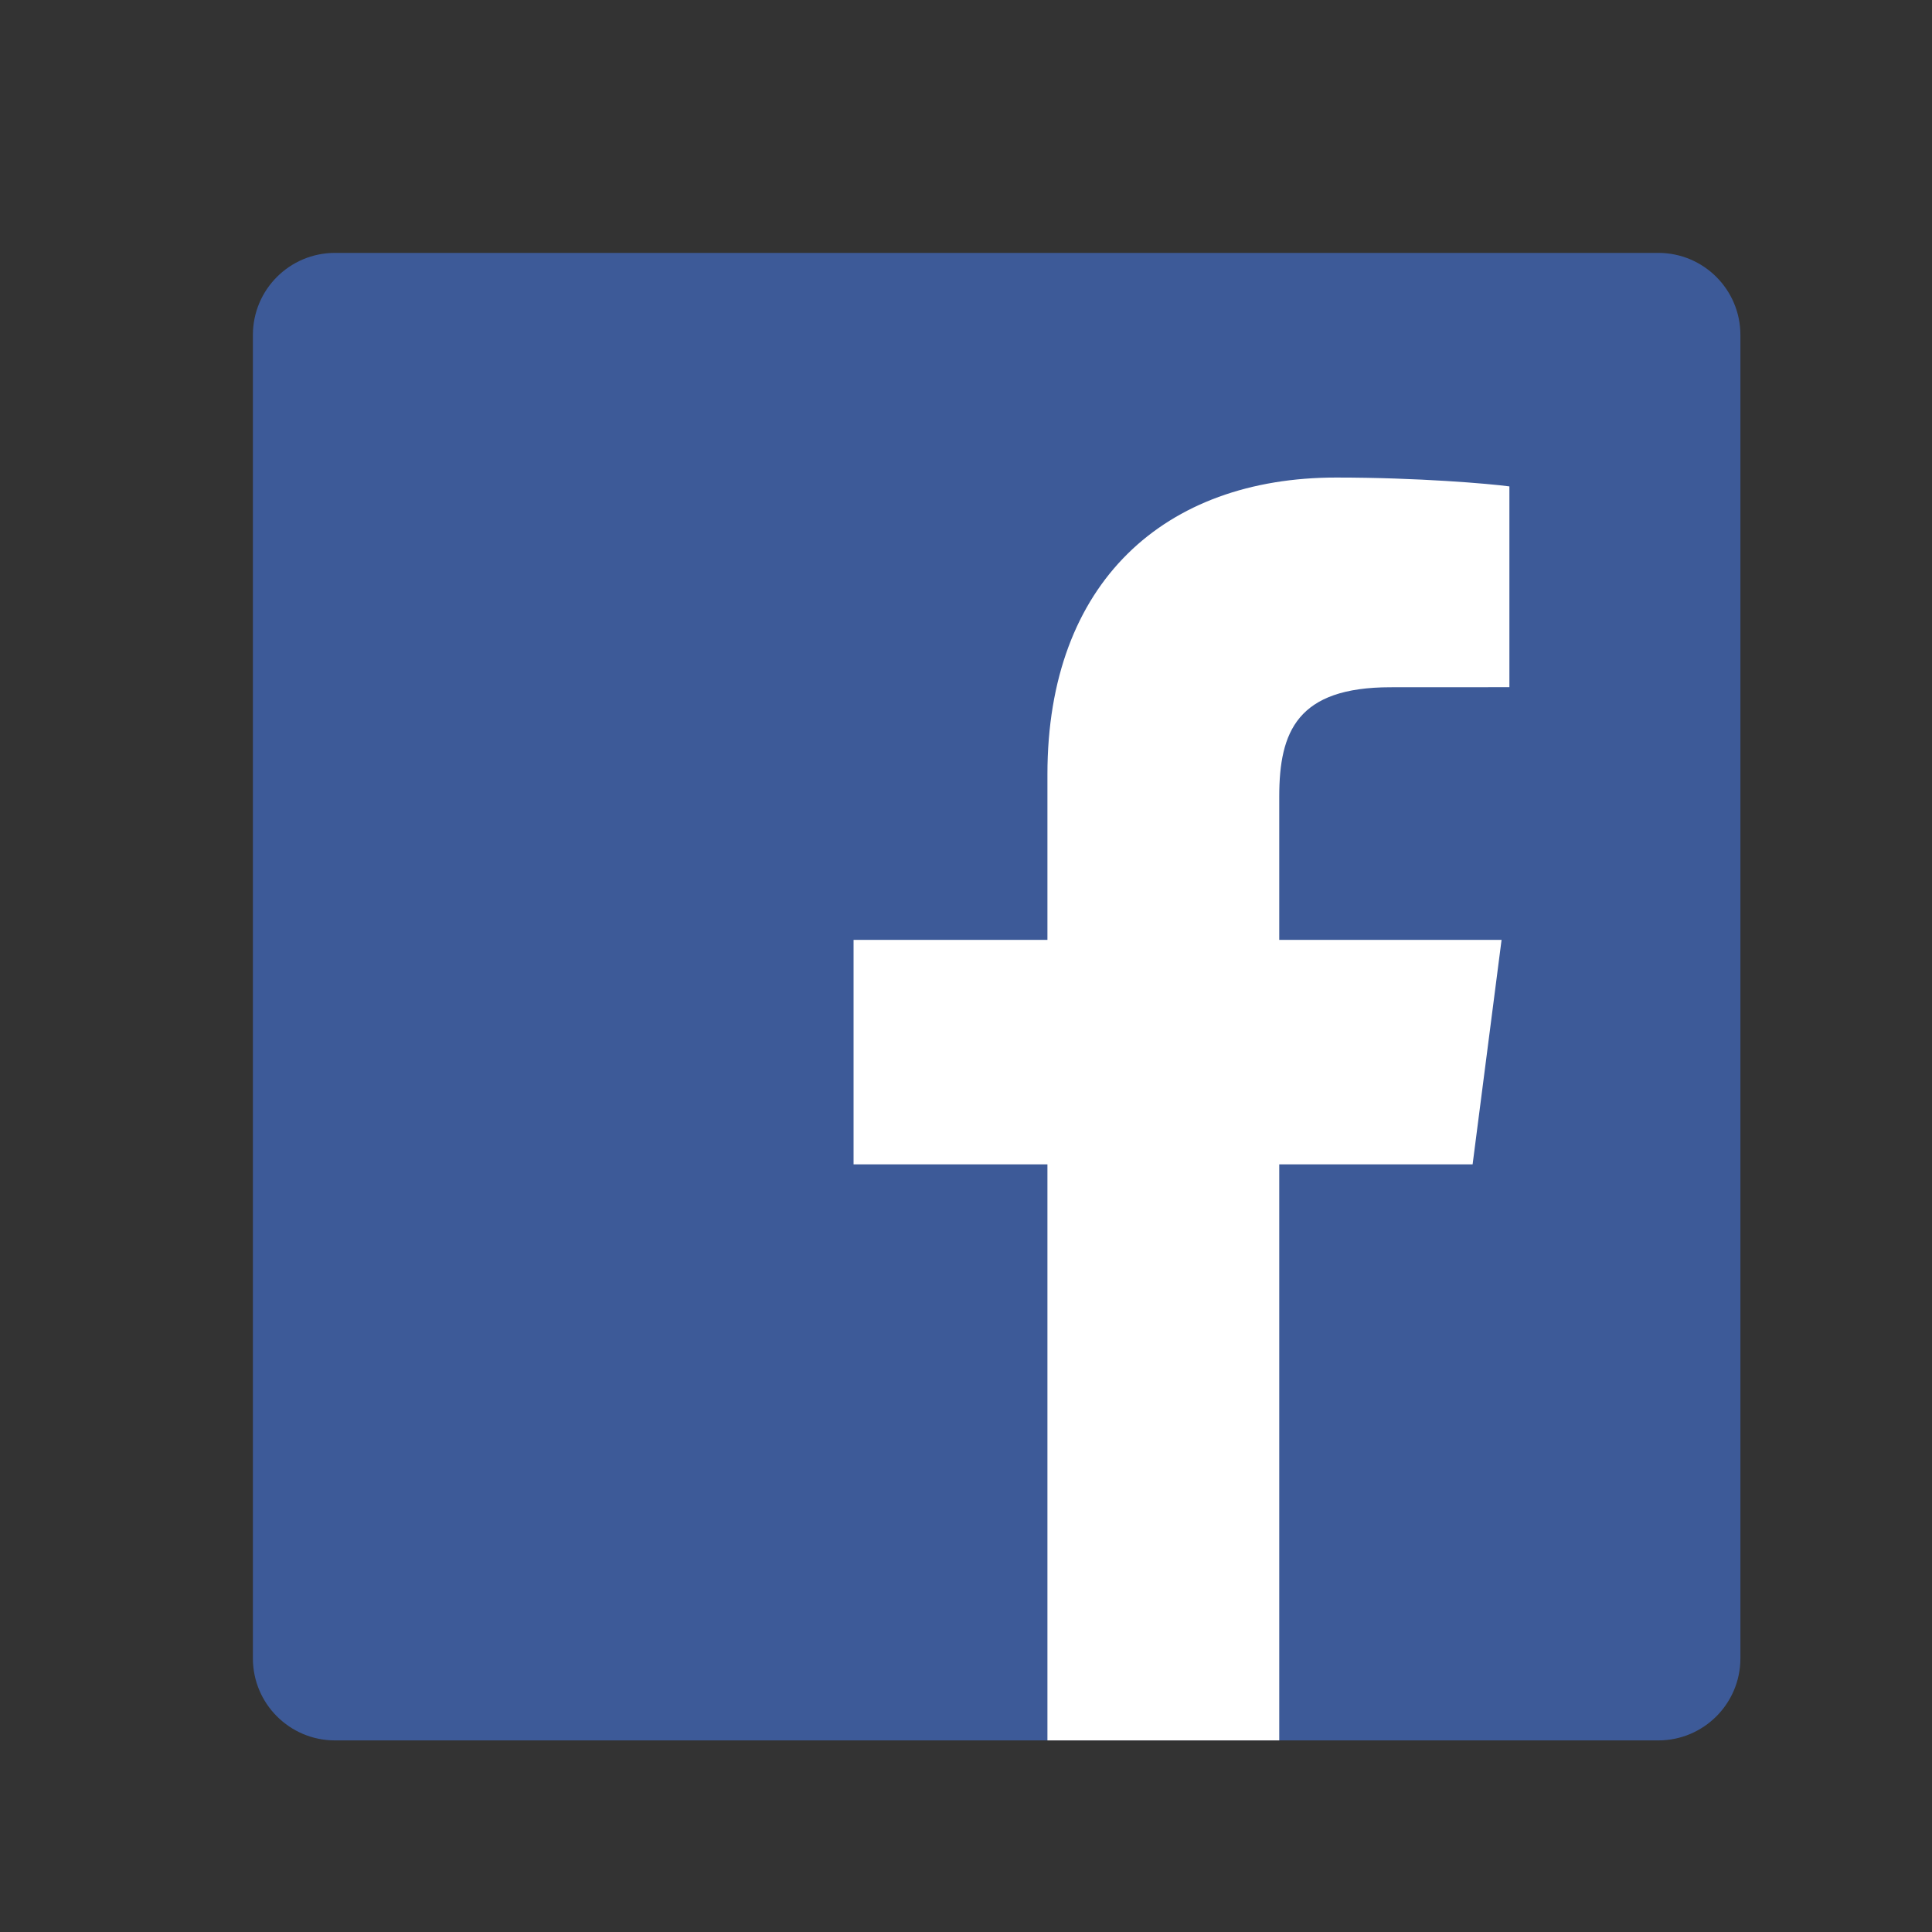
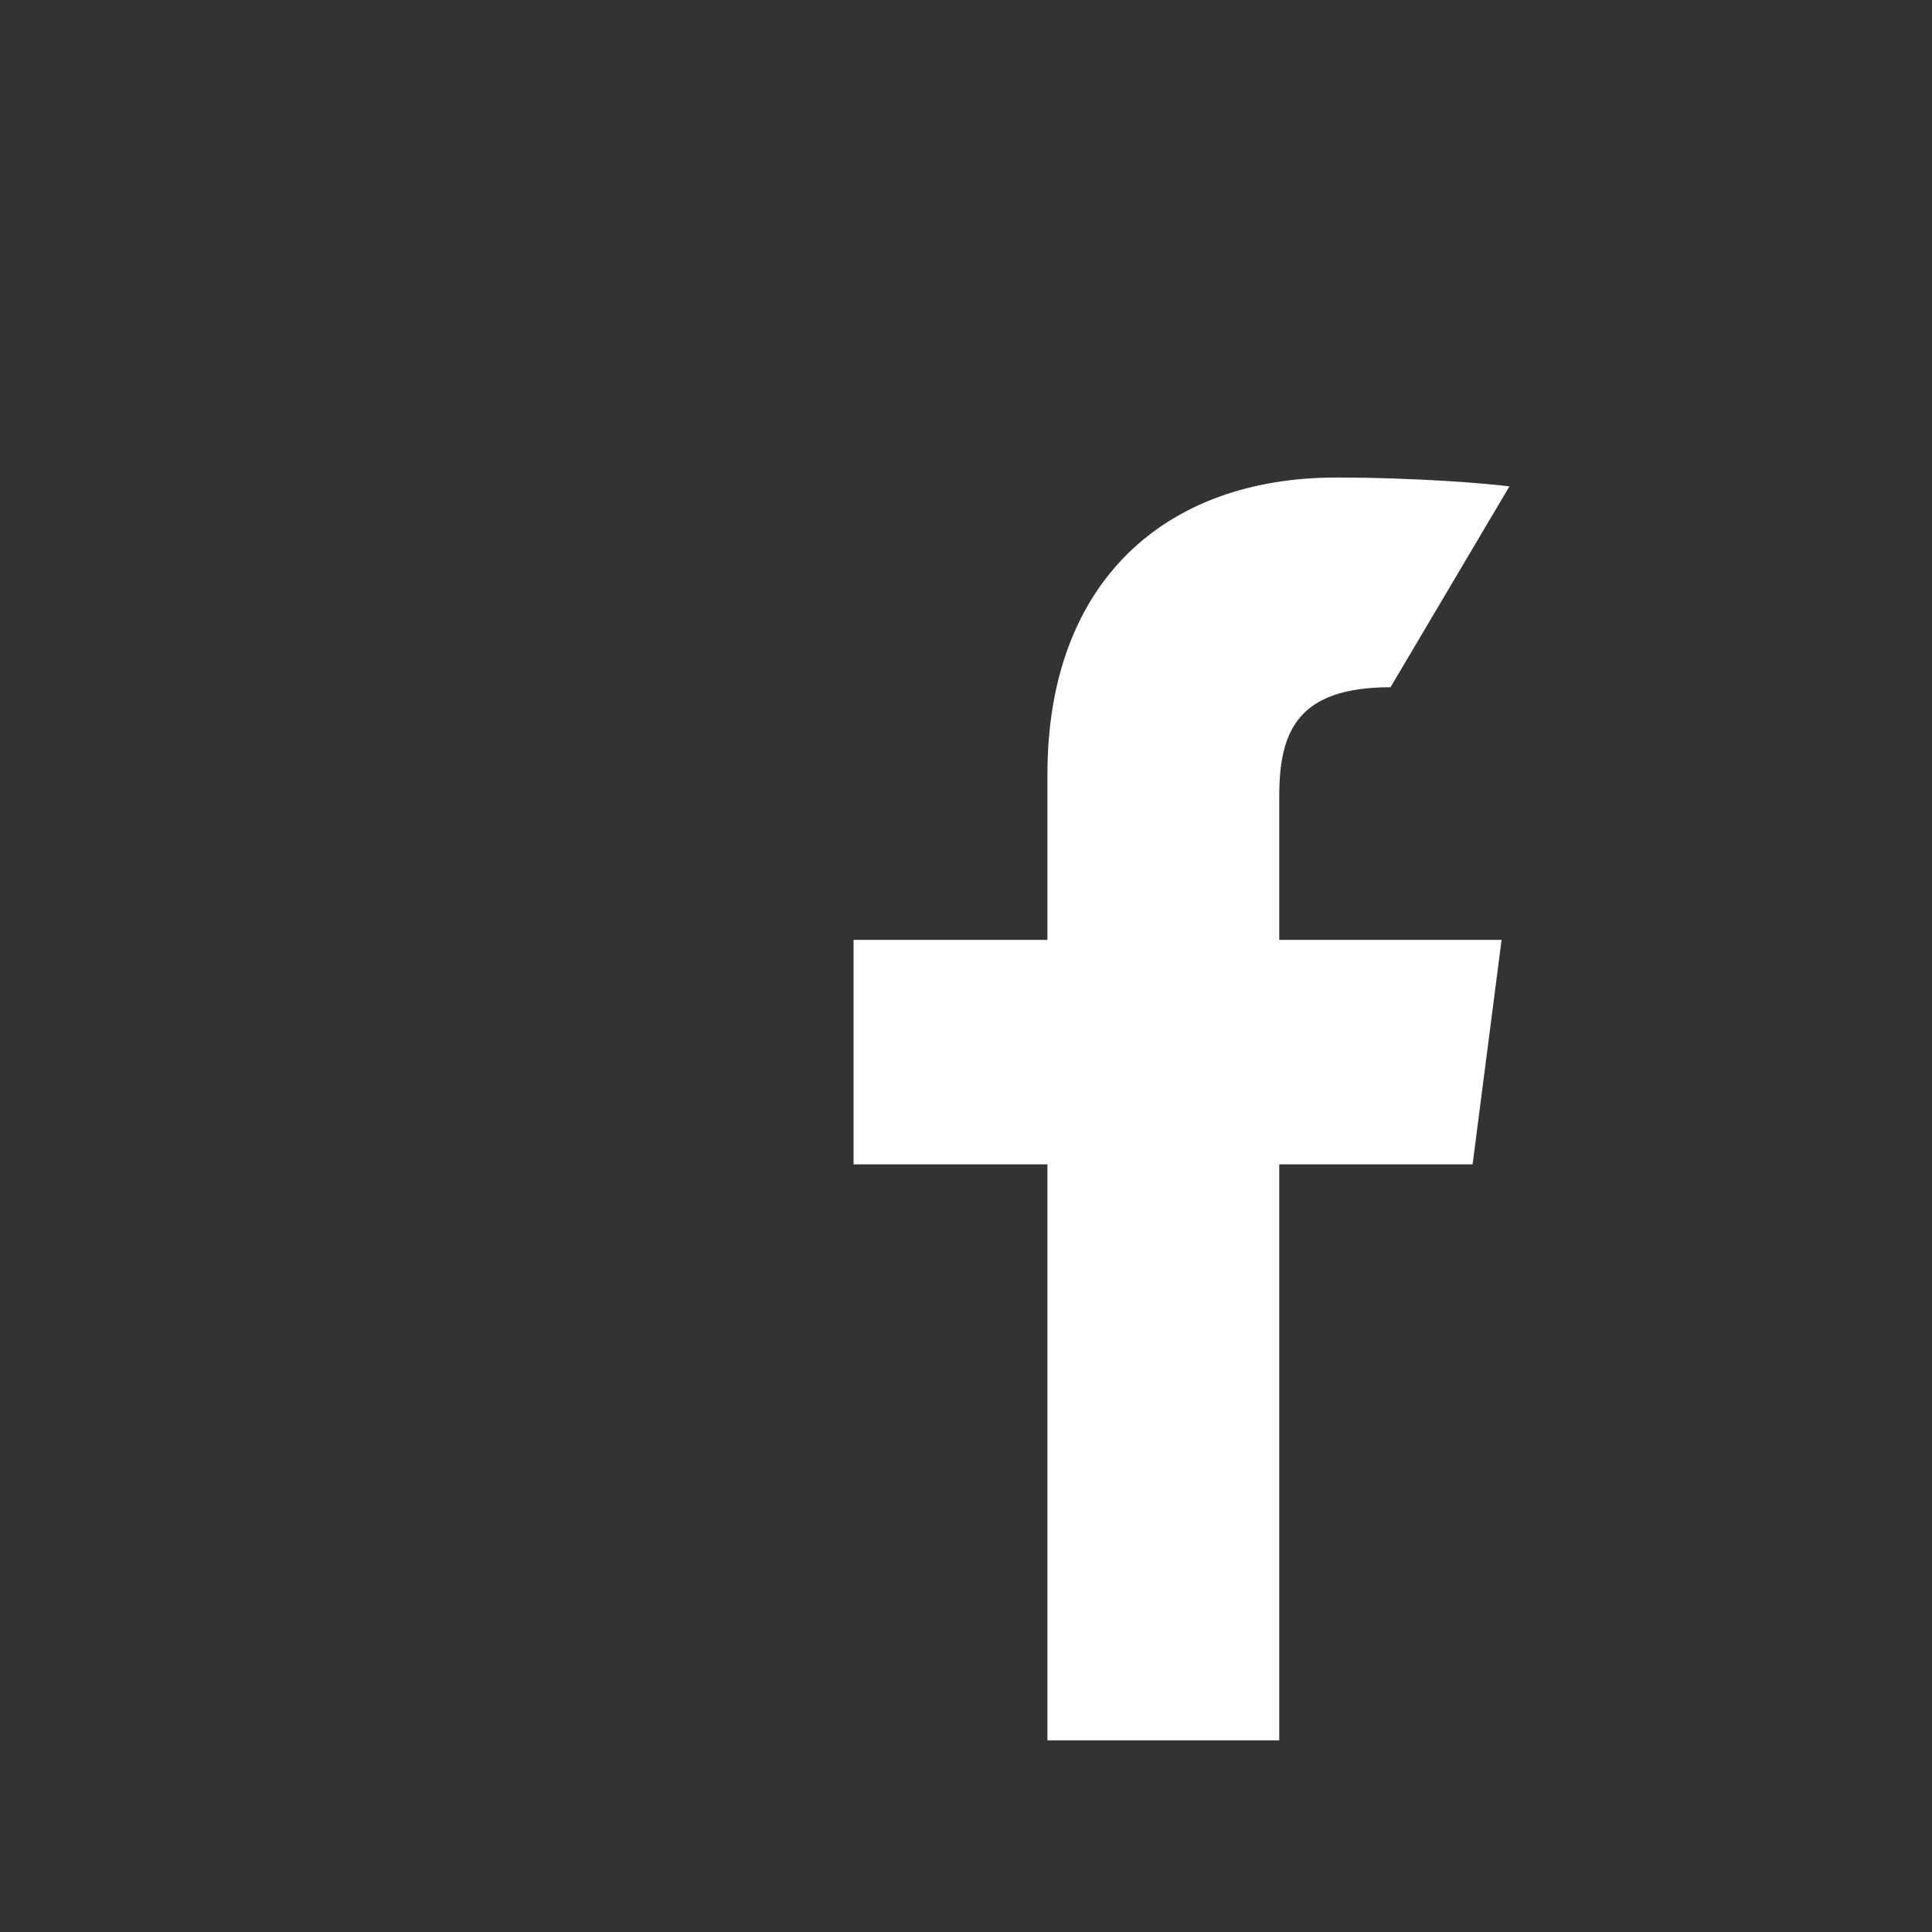
<svg xmlns="http://www.w3.org/2000/svg" width="500" zoomAndPan="magnify" viewBox="0 0 375 375" height="500" preserveAspectRatio="xMidYMid meet" version="1.0">
  <rect x="0" y="0" width="375" height="375" fill="#333333" stroke="none" />
  <defs>
    <clipPath id="f9525ed9d3">
-       <path d="M 49.086 49.086 L 337.836 49.086 L 337.836 337.836 L 49.086 337.836 Z M 49.086 49.086 " clip-rule="nonzero" />
-     </clipPath>
+       </clipPath>
    <clipPath id="a0d20ebeed">
      <path d="M 165 92 L 293 92 L 293 337.836 L 165 337.836 Z M 165 92 " clip-rule="nonzero" />
    </clipPath>
  </defs>
  <g clip-path="url(#f9525ed9d3)">
    <path fill="#3d5a98" d="M 321.879 337.812 C 330.676 337.812 337.812 330.68 337.812 321.879 L 337.812 65.02 C 337.812 56.219 330.676 49.086 321.879 49.086 L 65.02 49.086 C 56.219 49.086 49.086 56.219 49.086 65.02 L 49.086 321.879 C 49.086 330.68 56.219 337.812 65.02 337.812 Z M 321.879 337.812 " fill-opacity="1" fill-rule="nonzero" />
  </g>
  <g clip-path="url(#a0d20ebeed)">
-     <path fill="#ffffff" d="M 248.301 337.812 L 248.301 226.004 L 285.832 226.004 L 291.453 182.43 L 248.301 182.43 L 248.301 154.605 C 248.301 141.992 251.805 133.395 269.898 133.395 L 292.973 133.383 L 292.973 94.41 C 288.98 93.879 275.285 92.691 259.348 92.691 C 226.078 92.691 203.305 113 203.305 150.293 L 203.305 182.426 L 165.676 182.426 L 165.676 226.004 L 203.305 226.004 L 203.305 337.812 Z M 248.301 337.812 " fill-opacity="1" fill-rule="nonzero" />
+     <path fill="#ffffff" d="M 248.301 337.812 L 248.301 226.004 L 285.832 226.004 L 291.453 182.43 L 248.301 182.43 L 248.301 154.605 C 248.301 141.992 251.805 133.395 269.898 133.395 L 292.973 94.41 C 288.98 93.879 275.285 92.691 259.348 92.691 C 226.078 92.691 203.305 113 203.305 150.293 L 203.305 182.426 L 165.676 182.426 L 165.676 226.004 L 203.305 226.004 L 203.305 337.812 Z M 248.301 337.812 " fill-opacity="1" fill-rule="nonzero" />
  </g>
</svg>